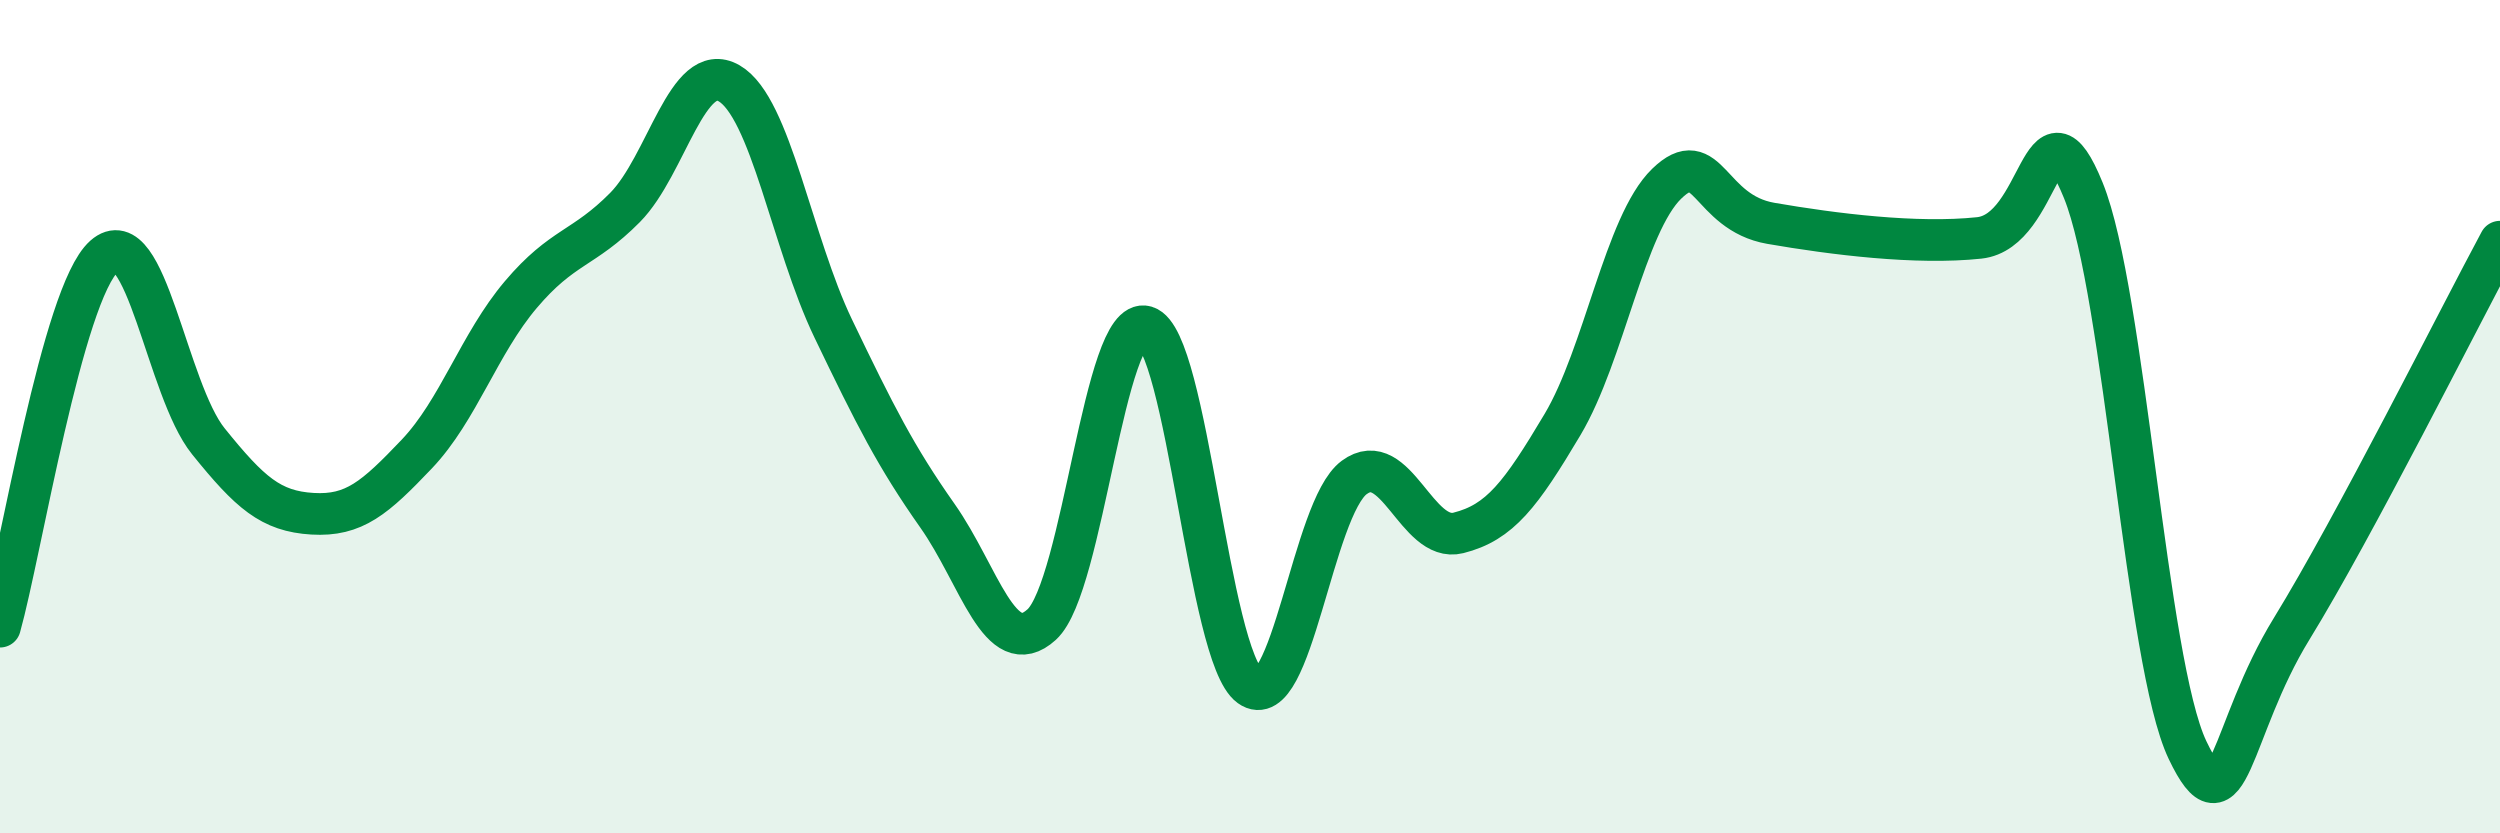
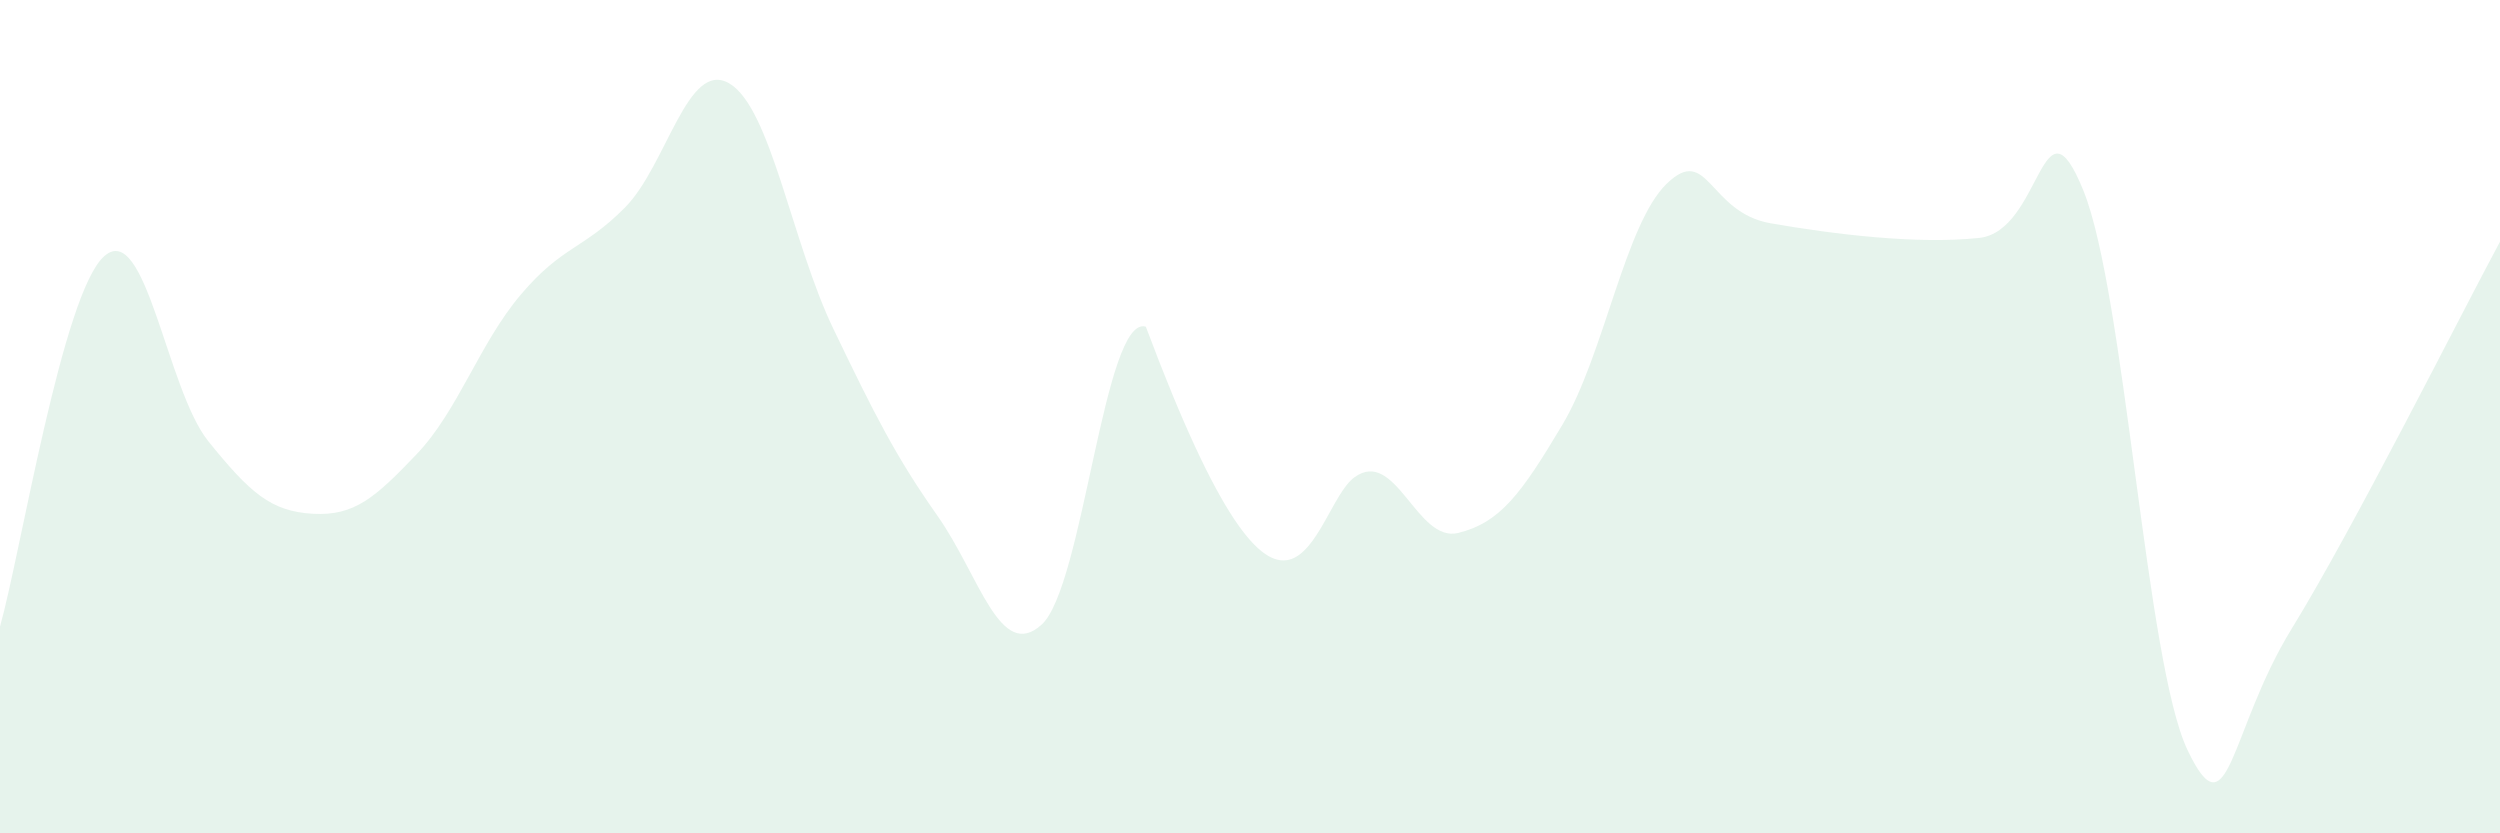
<svg xmlns="http://www.w3.org/2000/svg" width="60" height="20" viewBox="0 0 60 20">
-   <path d="M 0,15.04 C 0.5,13.26 1.5,7.04 2.5,6.15 C 3.5,5.26 4,9.35 5,10.59 C 6,11.83 6.5,12.27 7.5,12.33 C 8.5,12.39 9,11.95 10,10.9 C 11,9.85 11.5,8.25 12.5,7.07 C 13.5,5.89 14,5.99 15,4.98 C 16,3.97 16.5,1.42 17.5,2 C 18.5,2.58 19,5.81 20,7.89 C 21,9.97 21.5,10.96 22.5,12.38 C 23.5,13.8 24,15.9 25,14.99 C 26,14.08 26.5,7.54 27.5,7.84 C 28.5,8.14 29,15.75 30,16.47 C 31,17.19 31.5,12.2 32.5,11.46 C 33.5,10.72 34,13.04 35,12.79 C 36,12.54 36.5,11.87 37.5,10.19 C 38.5,8.51 39,5.38 40,4.41 C 41,3.44 41,5.1 42.5,5.36 C 44,5.62 46,5.87 47.5,5.71 C 49,5.55 49,2.11 50,4.57 C 51,7.03 51.5,15.9 52.5,18 C 53.5,20.1 53.5,17.53 55,15.09 C 56.5,12.65 59,7.66 60,5.8L60 20L0 20Z" fill="#008740" opacity="0.1" stroke-linecap="round" stroke-linejoin="round" />
-   <path d="M 0,15.04 C 0.5,13.26 1.5,7.04 2.5,6.15 C 3.5,5.26 4,9.35 5,10.59 C 6,11.83 6.5,12.27 7.5,12.33 C 8.5,12.39 9,11.95 10,10.9 C 11,9.85 11.5,8.25 12.5,7.07 C 13.5,5.89 14,5.99 15,4.98 C 16,3.97 16.5,1.42 17.5,2 C 18.5,2.58 19,5.81 20,7.89 C 21,9.97 21.5,10.96 22.5,12.38 C 23.5,13.8 24,15.9 25,14.99 C 26,14.08 26.5,7.54 27.5,7.84 C 28.5,8.14 29,15.75 30,16.47 C 31,17.19 31.5,12.2 32.5,11.46 C 33.5,10.72 34,13.04 35,12.79 C 36,12.54 36.5,11.87 37.5,10.19 C 38.5,8.51 39,5.38 40,4.41 C 41,3.44 41,5.1 42.5,5.36 C 44,5.62 46,5.87 47.5,5.71 C 49,5.55 49,2.11 50,4.57 C 51,7.03 51.5,15.9 52.5,18 C 53.5,20.1 53.5,17.53 55,15.09 C 56.5,12.65 59,7.66 60,5.8" stroke="#008740" stroke-width="1" fill="none" stroke-linecap="round" stroke-linejoin="round" />
+   <path d="M 0,15.04 C 0.5,13.26 1.5,7.04 2.5,6.15 C 3.5,5.26 4,9.35 5,10.59 C 6,11.83 6.5,12.27 7.5,12.33 C 8.5,12.39 9,11.95 10,10.9 C 11,9.85 11.5,8.25 12.5,7.07 C 13.5,5.89 14,5.99 15,4.98 C 16,3.97 16.5,1.42 17.5,2 C 18.5,2.58 19,5.81 20,7.89 C 21,9.97 21.5,10.96 22.5,12.38 C 23.5,13.8 24,15.9 25,14.99 C 26,14.08 26.5,7.54 27.5,7.84 C 31,17.19 31.5,12.2 32.5,11.46 C 33.5,10.72 34,13.04 35,12.79 C 36,12.54 36.5,11.87 37.5,10.19 C 38.5,8.51 39,5.38 40,4.41 C 41,3.44 41,5.1 42.5,5.36 C 44,5.62 46,5.87 47.5,5.71 C 49,5.55 49,2.11 50,4.57 C 51,7.03 51.5,15.9 52.5,18 C 53.5,20.1 53.5,17.53 55,15.09 C 56.5,12.65 59,7.66 60,5.8L60 20L0 20Z" fill="#008740" opacity="0.1" stroke-linecap="round" stroke-linejoin="round" />
</svg>